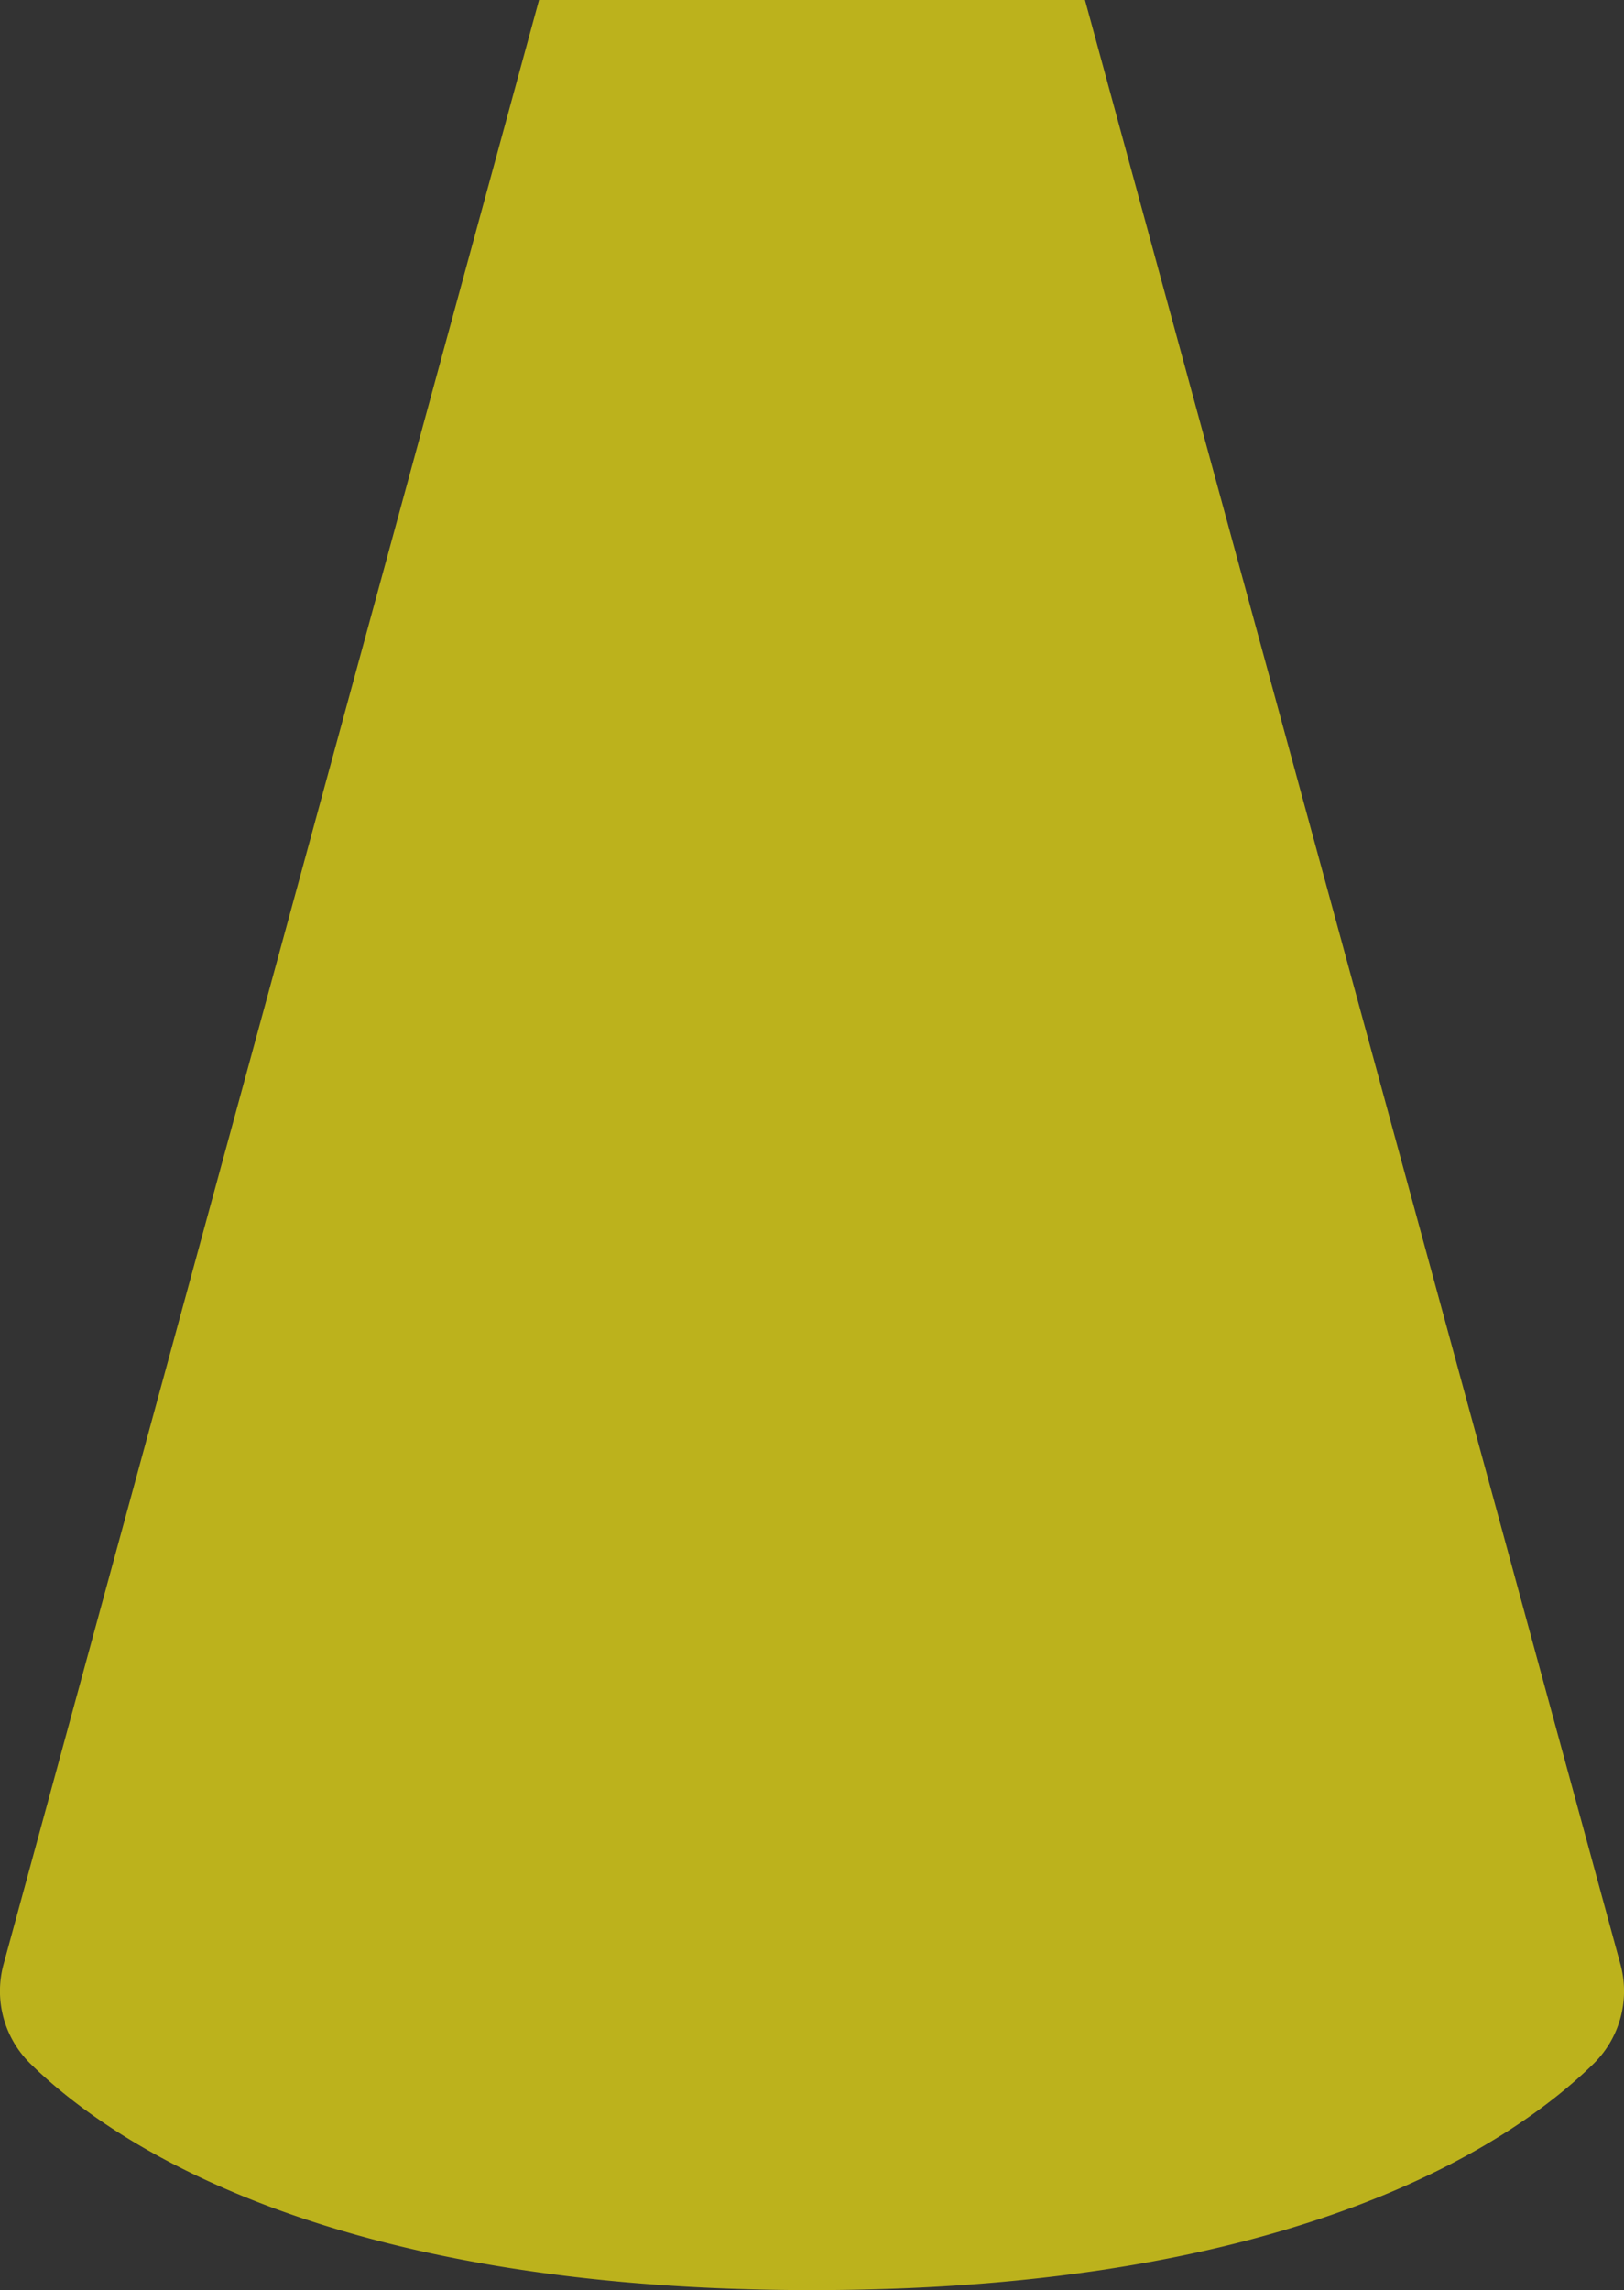
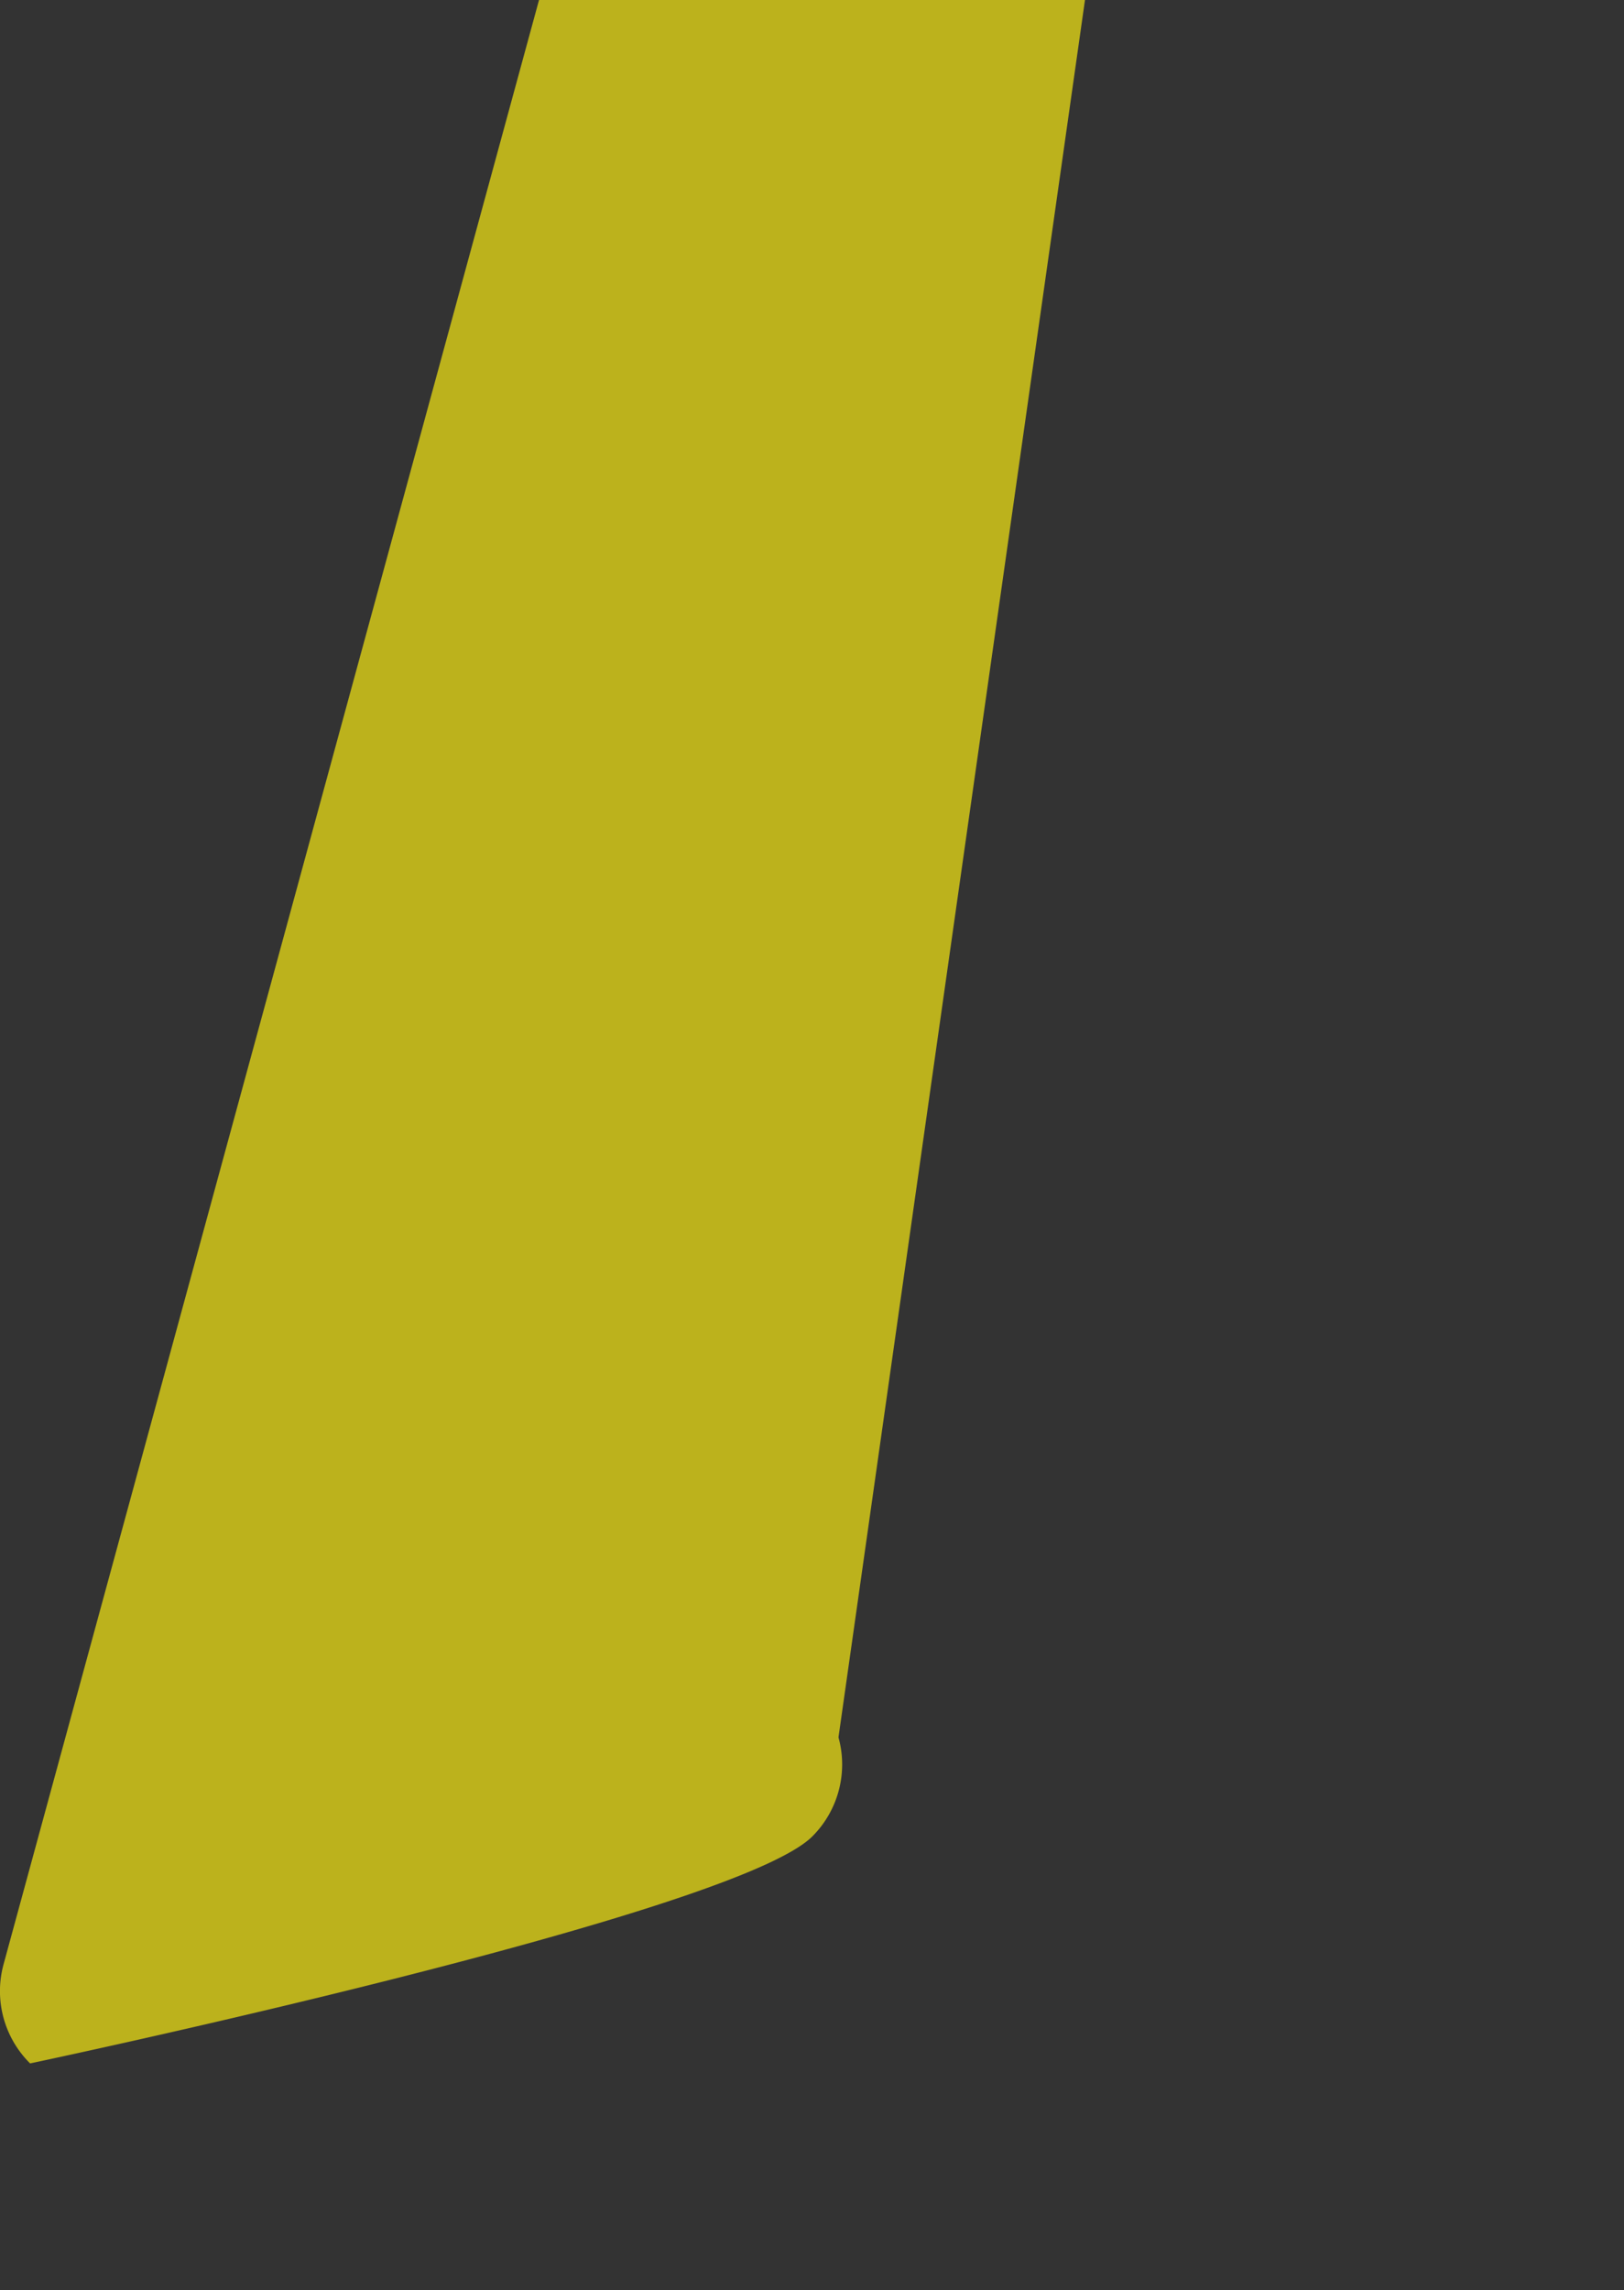
<svg xmlns="http://www.w3.org/2000/svg" width="226.217" height="318.89">
  <rect width="100%" height="100%" fill="#333333" stroke="none" />
-   <path fill="#fff011" d="M151.133 0h-76.05L.506 273.487a14.162 14.162 0 0 0 3.688 13.837C15.368 298.3 45.365 318.89 113.108 318.89s97.74-20.594 108.914-31.566a14.162 14.162 0 0 0 3.688-13.837Z" opacity=".67" style="isolation:isolate" />
+   <path fill="#fff011" d="M151.133 0h-76.05L.506 273.487a14.162 14.162 0 0 0 3.688 13.837s97.74-20.594 108.914-31.566a14.162 14.162 0 0 0 3.688-13.837Z" opacity=".67" style="isolation:isolate" />
</svg>